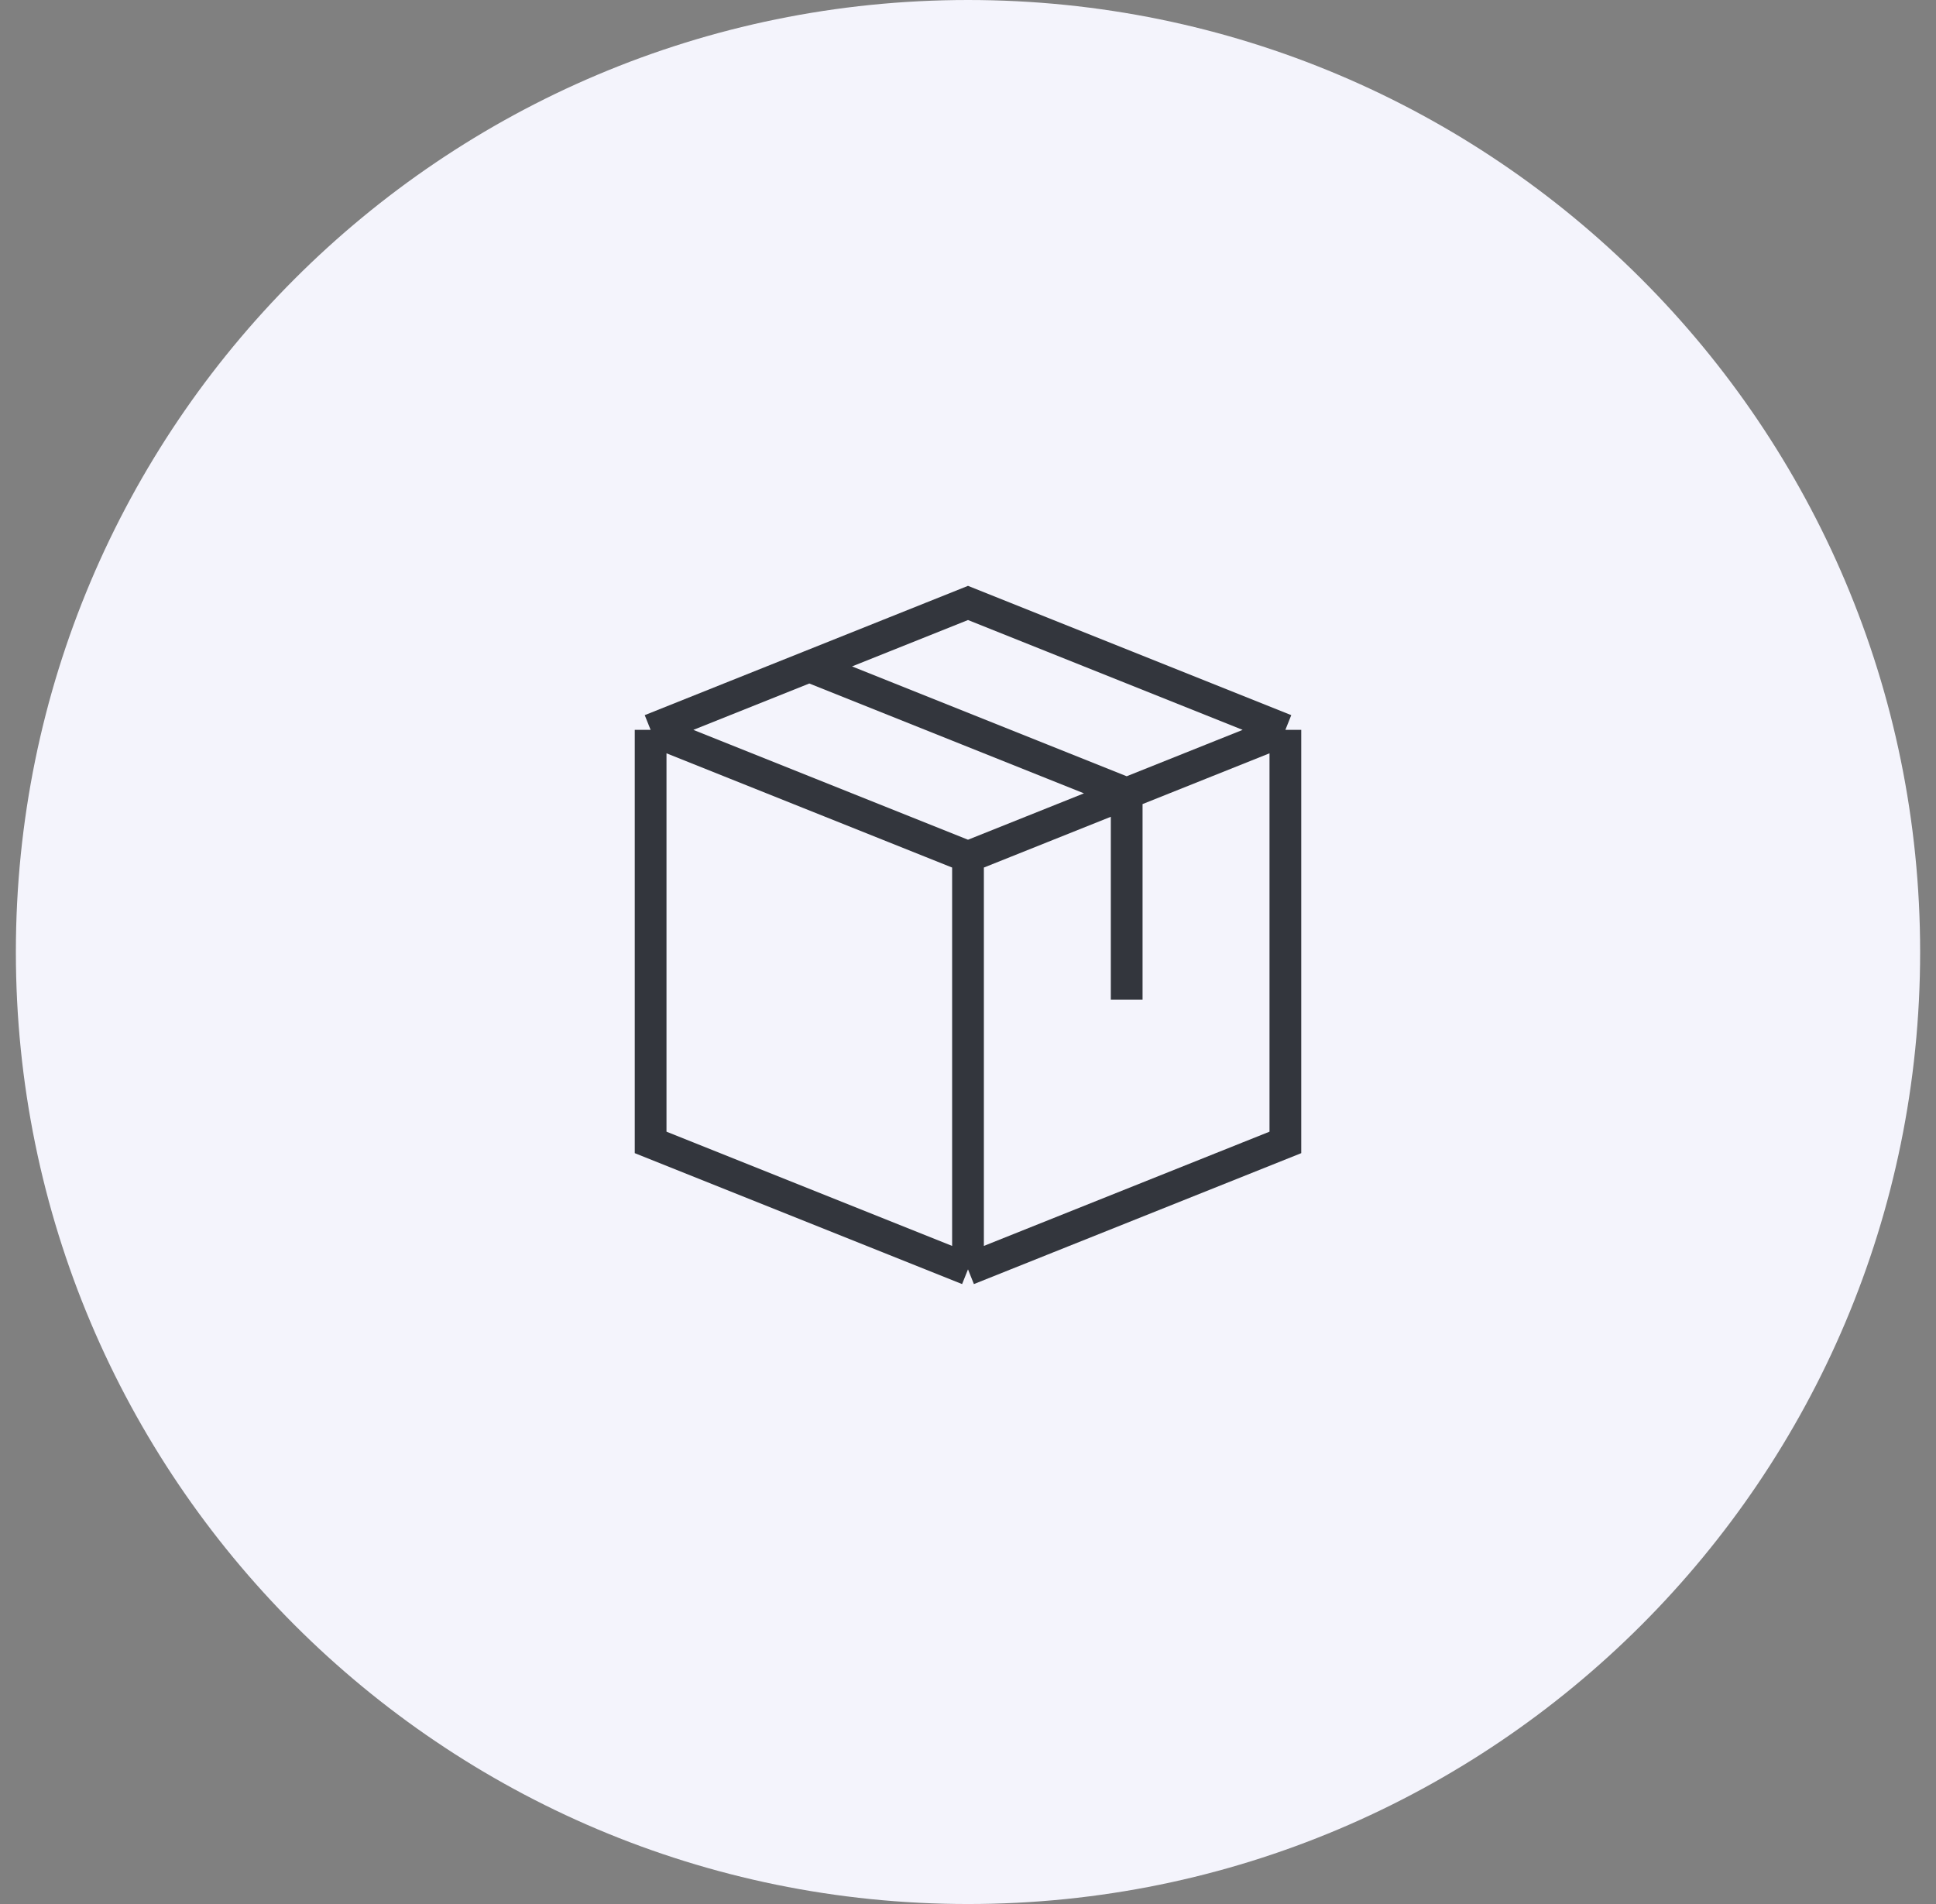
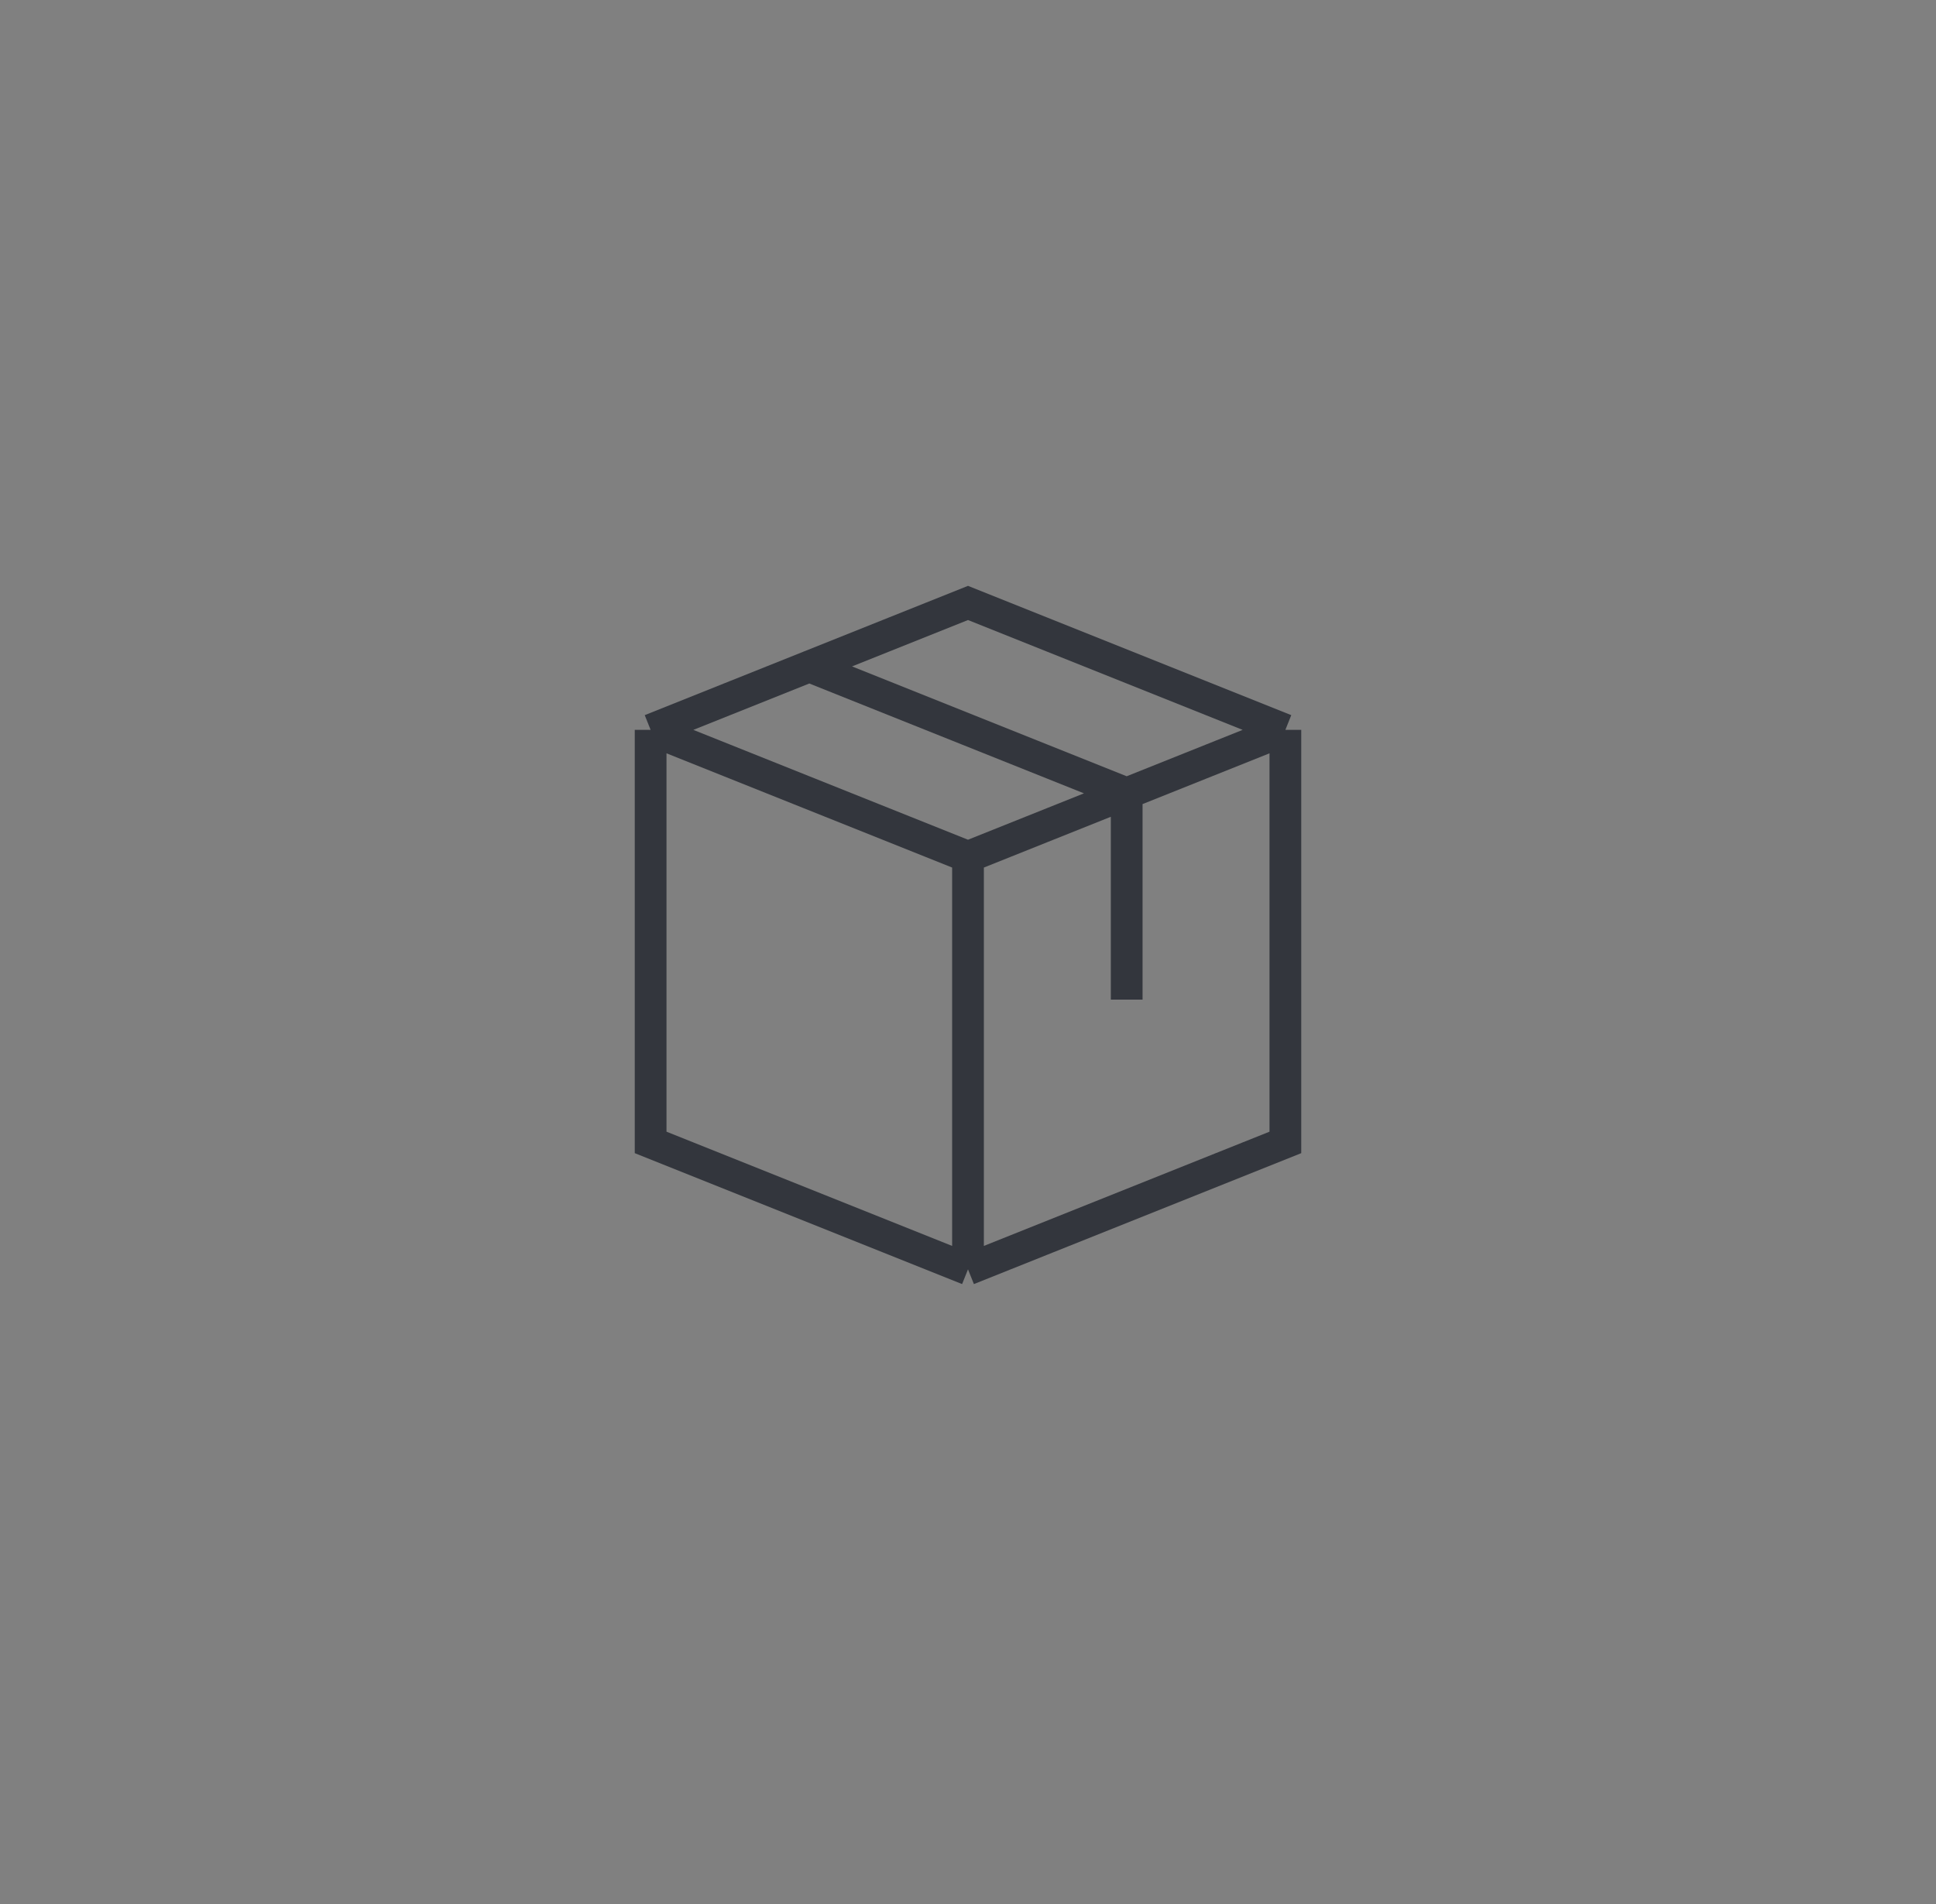
<svg xmlns="http://www.w3.org/2000/svg" width="61" height="60" viewBox="0 0 61 60" fill="none">
  <rect x="0" y="0" width="61" height="60" fill="#808080" stroke="none" />
-   <path d="M0.5 30C0.5 13.431 13.931 0 30.5 0C47.069 0 60.5 13.431 60.5 30C60.5 46.569 47.069 60 30.5 60C13.931 60 0.5 46.569 0.5 30Z" fill="#F4F4FC" />
  <path d="M30.5 40V27M30.5 40L20.5 36V23M30.5 40L40.5 36V23M30.5 27L20.5 23M30.5 27L35.5 25M20.5 23L25.5 21M40.5 23L30.5 19L25.5 21M40.5 23L35.5 25M25.5 21L35.5 25M35.5 25V31.5" stroke="#33363D" />
</svg>